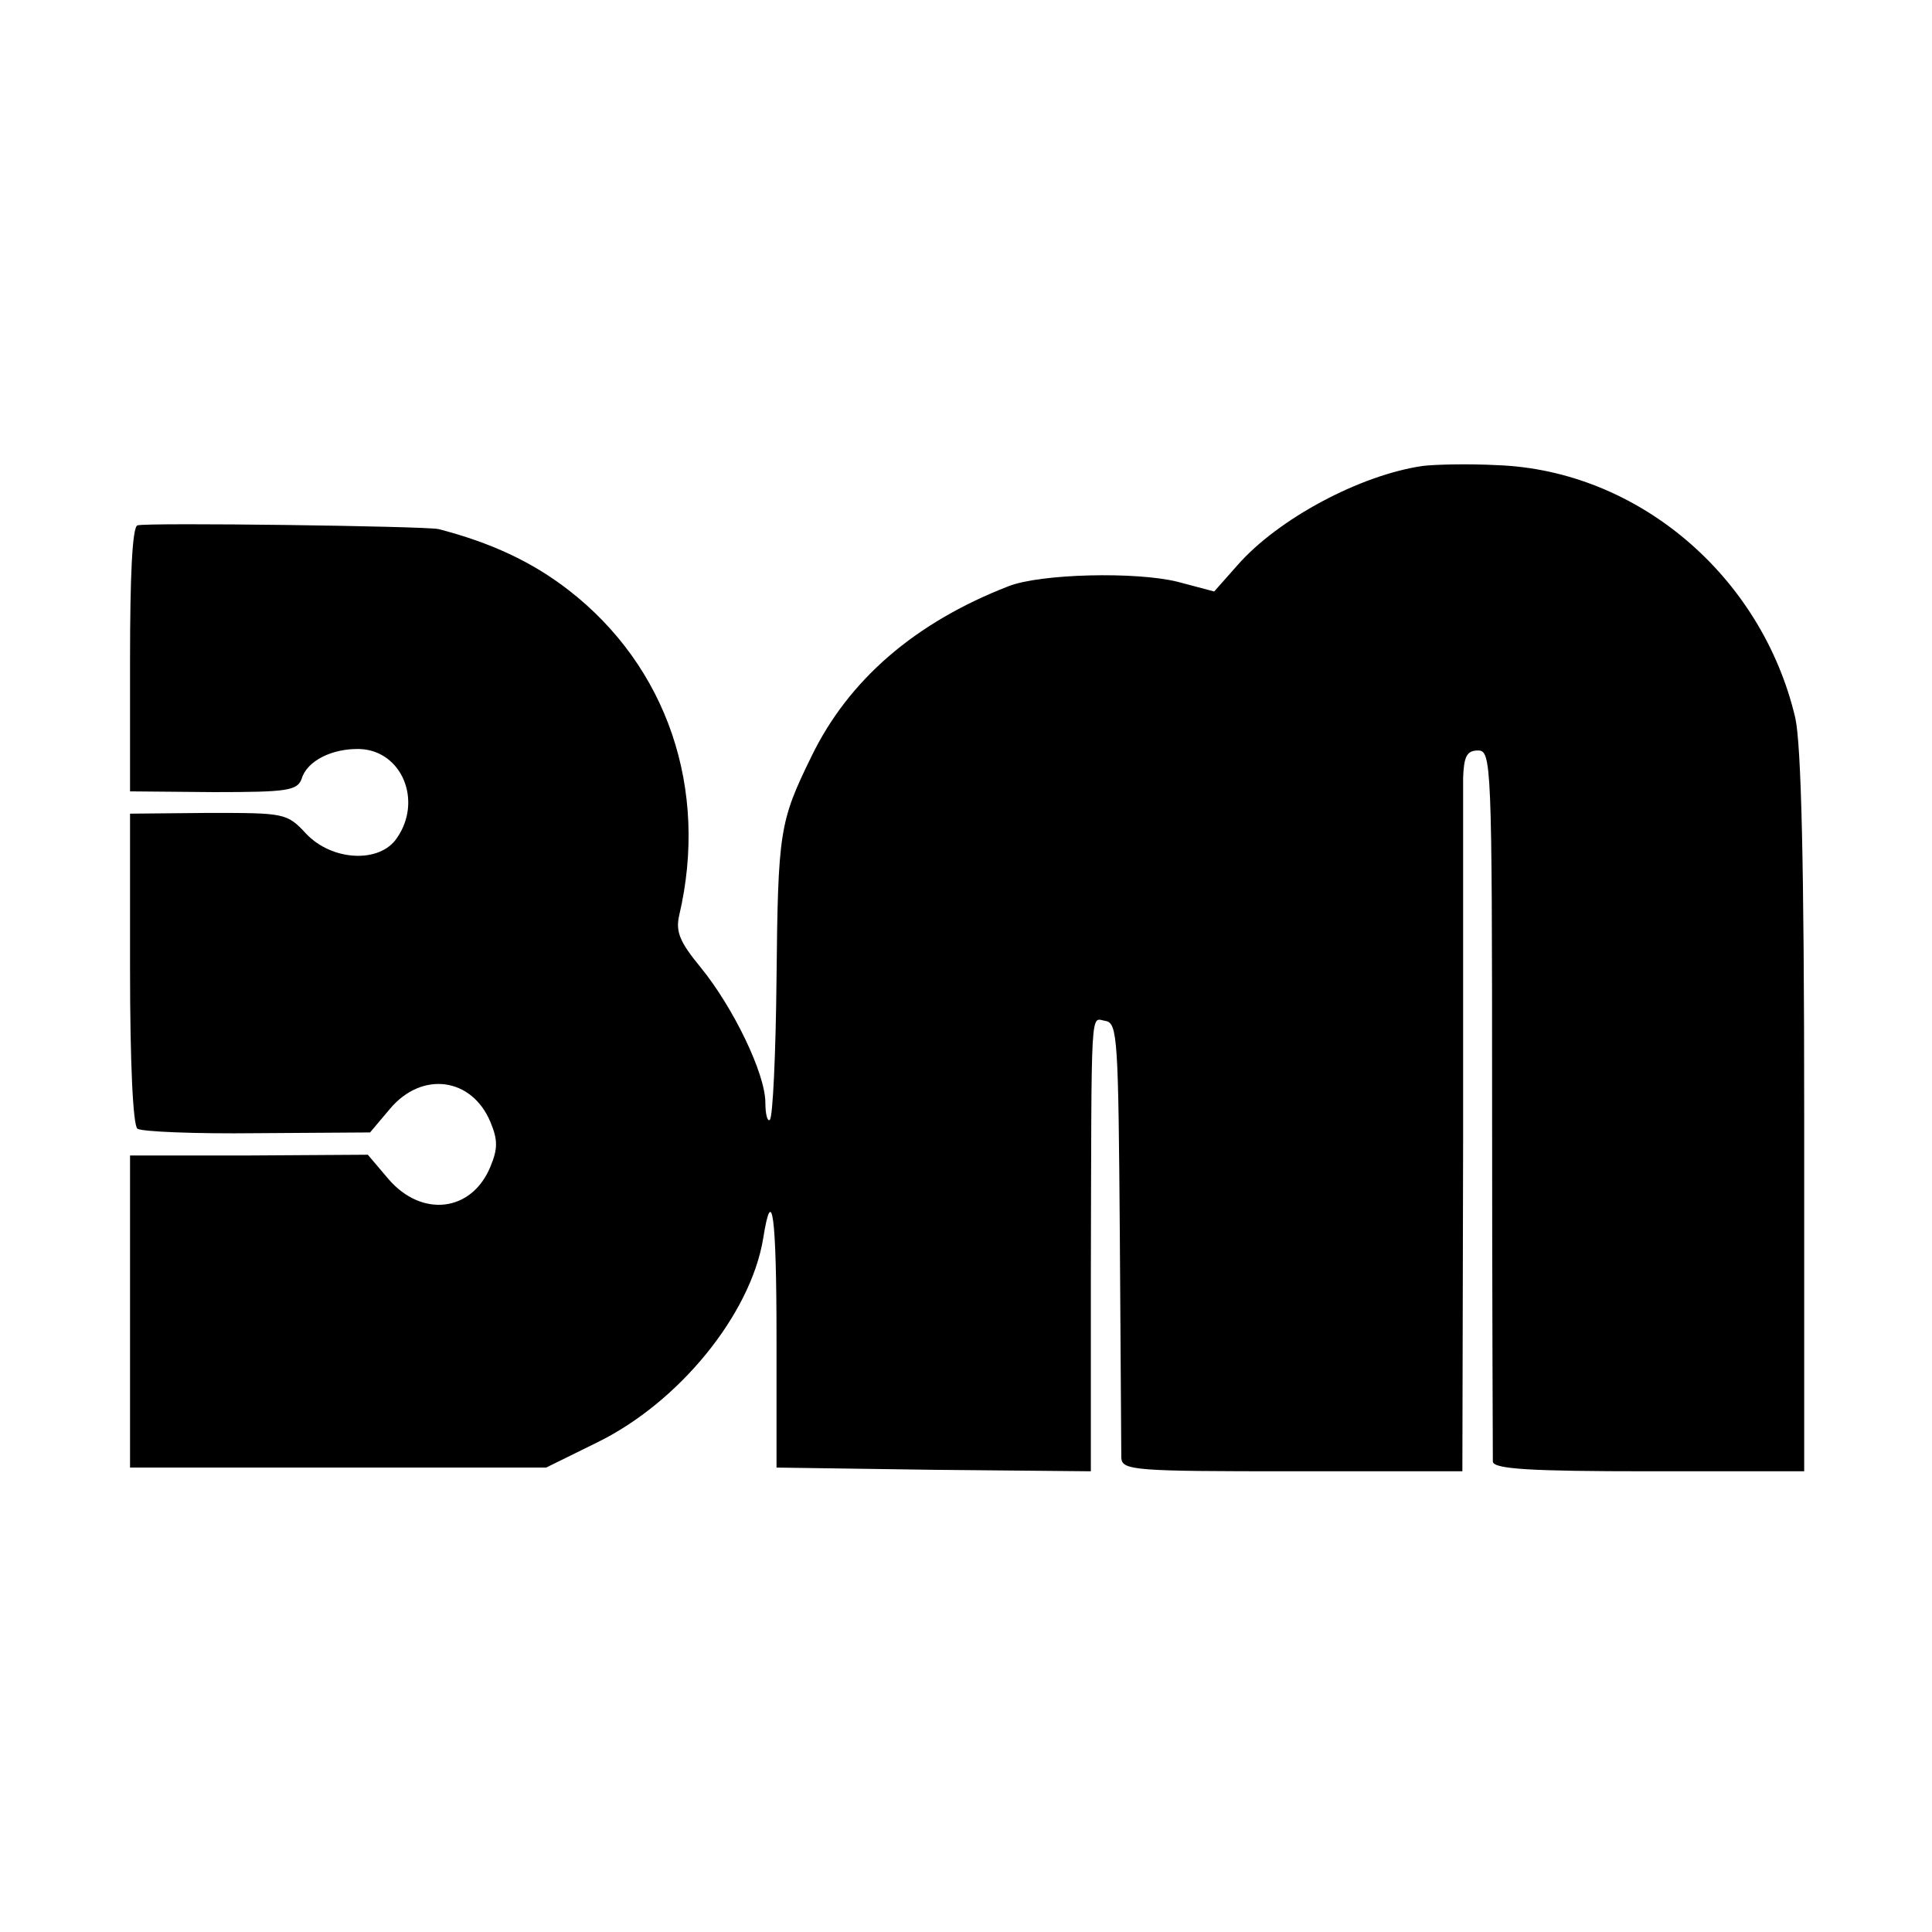
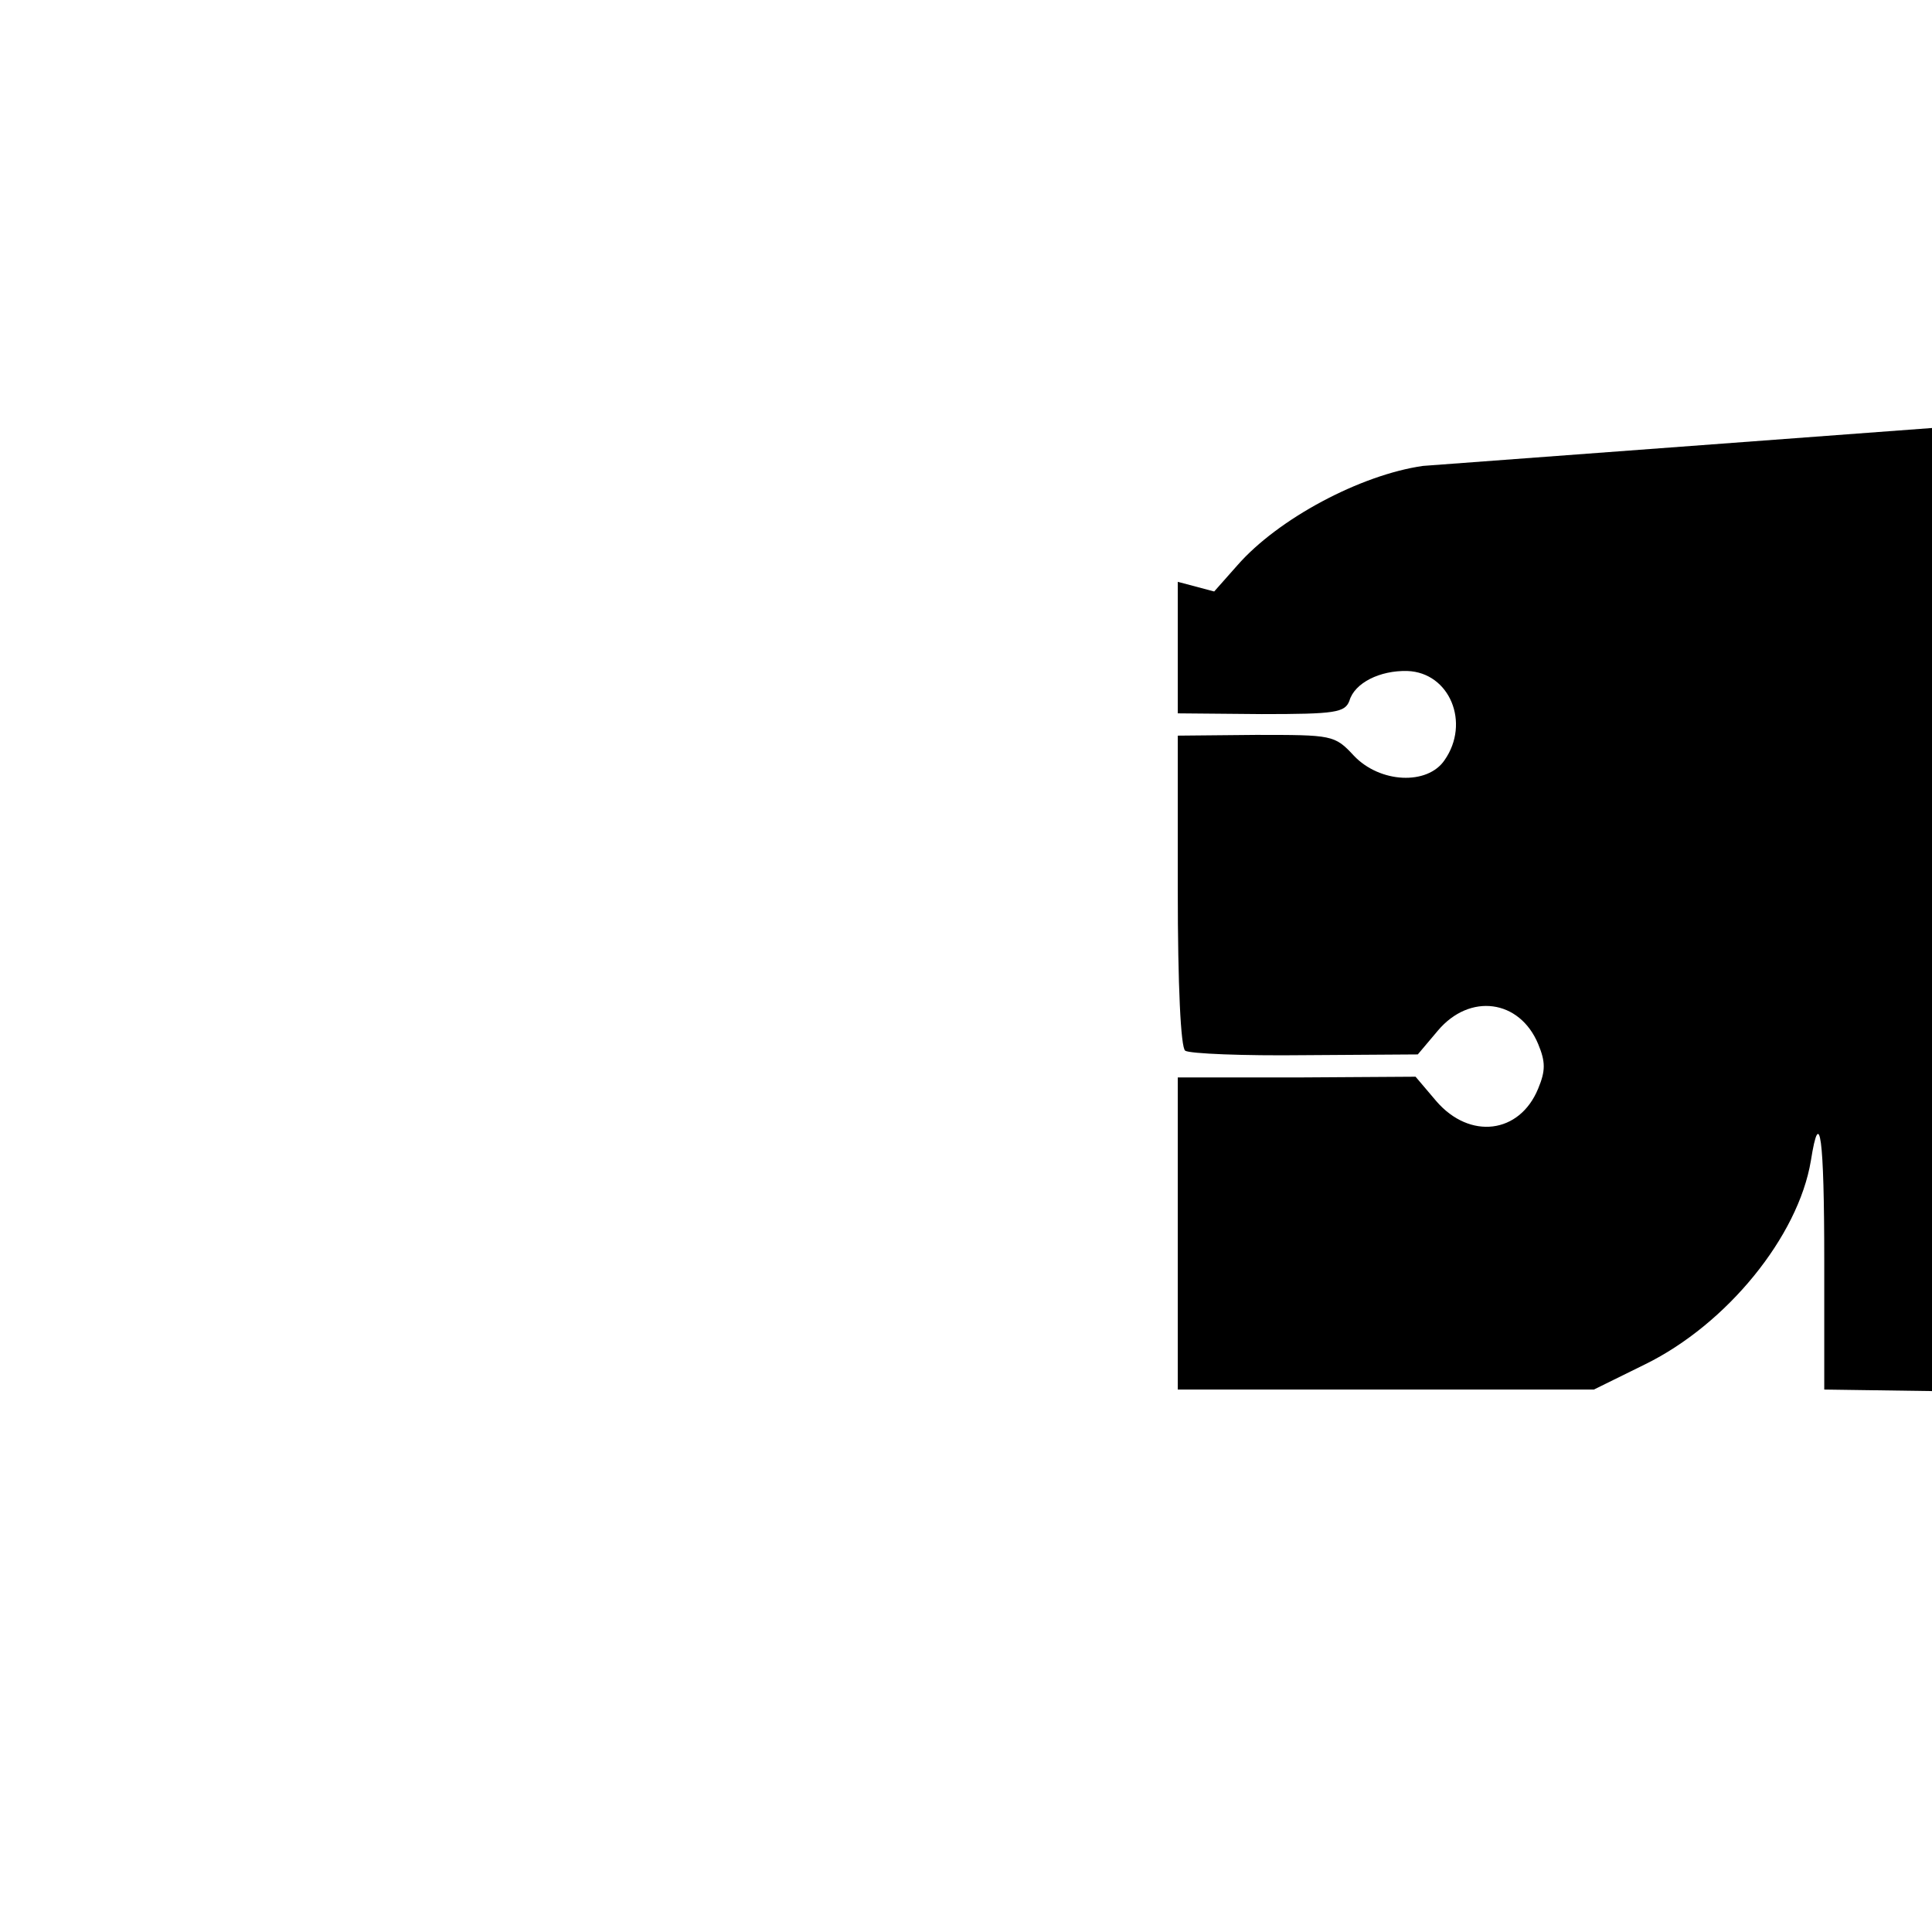
<svg xmlns="http://www.w3.org/2000/svg" version="1.0" width="260pt" height="260pt" viewBox="0 0 260 260" preserveAspectRatio="xMidYMid meet">
  <g transform="translate(0,260) scale(0.1,-0.1)" fill="#000000" stroke="none">
-     <path d="M1915 1973 c-84 -12 -195 -71 -250 -134 l-31 -35 -49 13 c-56 14 -185 11 -228 -6 -126 -49 -215 -126 -265 -229 -43 -88 -45 -100 -47 -300 -1 -100 -5 -186 -9 -189 -3 -3 -6 7 -6 23 0 39 -43 128 -87 182 -28 34 -34 48 -29 70 40 170 -16 335 -149 438 -49 38 -105 64 -175 82 -19 4 -392 9 -405 5 -7 -2 -10 -69 -10 -181 l0 -177 113 -1 c99 0 112 2 118 18 7 24 41 41 78 40 57 -2 85 -70 50 -120 -23 -34 -87 -31 -122 6 -26 28 -29 28 -132 28 l-105 -1 0 -208 c0 -128 4 -212 10 -216 6 -4 78 -7 161 -6 l152 1 27 32 c43 51 110 42 135 -18 10 -24 10 -36 0 -60 -25 -61 -92 -69 -137 -17 l-28 33 -160 -1 -160 0 0 -210 0 -210 280 0 280 0 69 34 c110 54 206 172 223 274 12 76 18 32 18 -135 l0 -173 211 -3 212 -2 0 257 c1 382 -1 352 20 349 16 -3 17 -25 19 -287 1 -156 2 -292 2 -301 1 -17 19 -18 230 -18 l229 0 1 447 c0 247 0 465 0 486 1 29 5 37 20 37 18 0 19 -15 19 -472 0 -260 1 -479 1 -485 1 -10 50 -13 210 -13 l209 0 0 481 c0 337 -4 497 -12 533 -45 191 -212 333 -401 340 -38 2 -83 1 -100 -1z" />
+     <path d="M1915 1973 c-84 -12 -195 -71 -250 -134 l-31 -35 -49 13 l0 -177 113 -1 c99 0 112 2 118 18 7 24 41 41 78 40 57 -2 85 -70 50 -120 -23 -34 -87 -31 -122 6 -26 28 -29 28 -132 28 l-105 -1 0 -208 c0 -128 4 -212 10 -216 6 -4 78 -7 161 -6 l152 1 27 32 c43 51 110 42 135 -18 10 -24 10 -36 0 -60 -25 -61 -92 -69 -137 -17 l-28 33 -160 -1 -160 0 0 -210 0 -210 280 0 280 0 69 34 c110 54 206 172 223 274 12 76 18 32 18 -135 l0 -173 211 -3 212 -2 0 257 c1 382 -1 352 20 349 16 -3 17 -25 19 -287 1 -156 2 -292 2 -301 1 -17 19 -18 230 -18 l229 0 1 447 c0 247 0 465 0 486 1 29 5 37 20 37 18 0 19 -15 19 -472 0 -260 1 -479 1 -485 1 -10 50 -13 210 -13 l209 0 0 481 c0 337 -4 497 -12 533 -45 191 -212 333 -401 340 -38 2 -83 1 -100 -1z" />
  </g>
</svg>